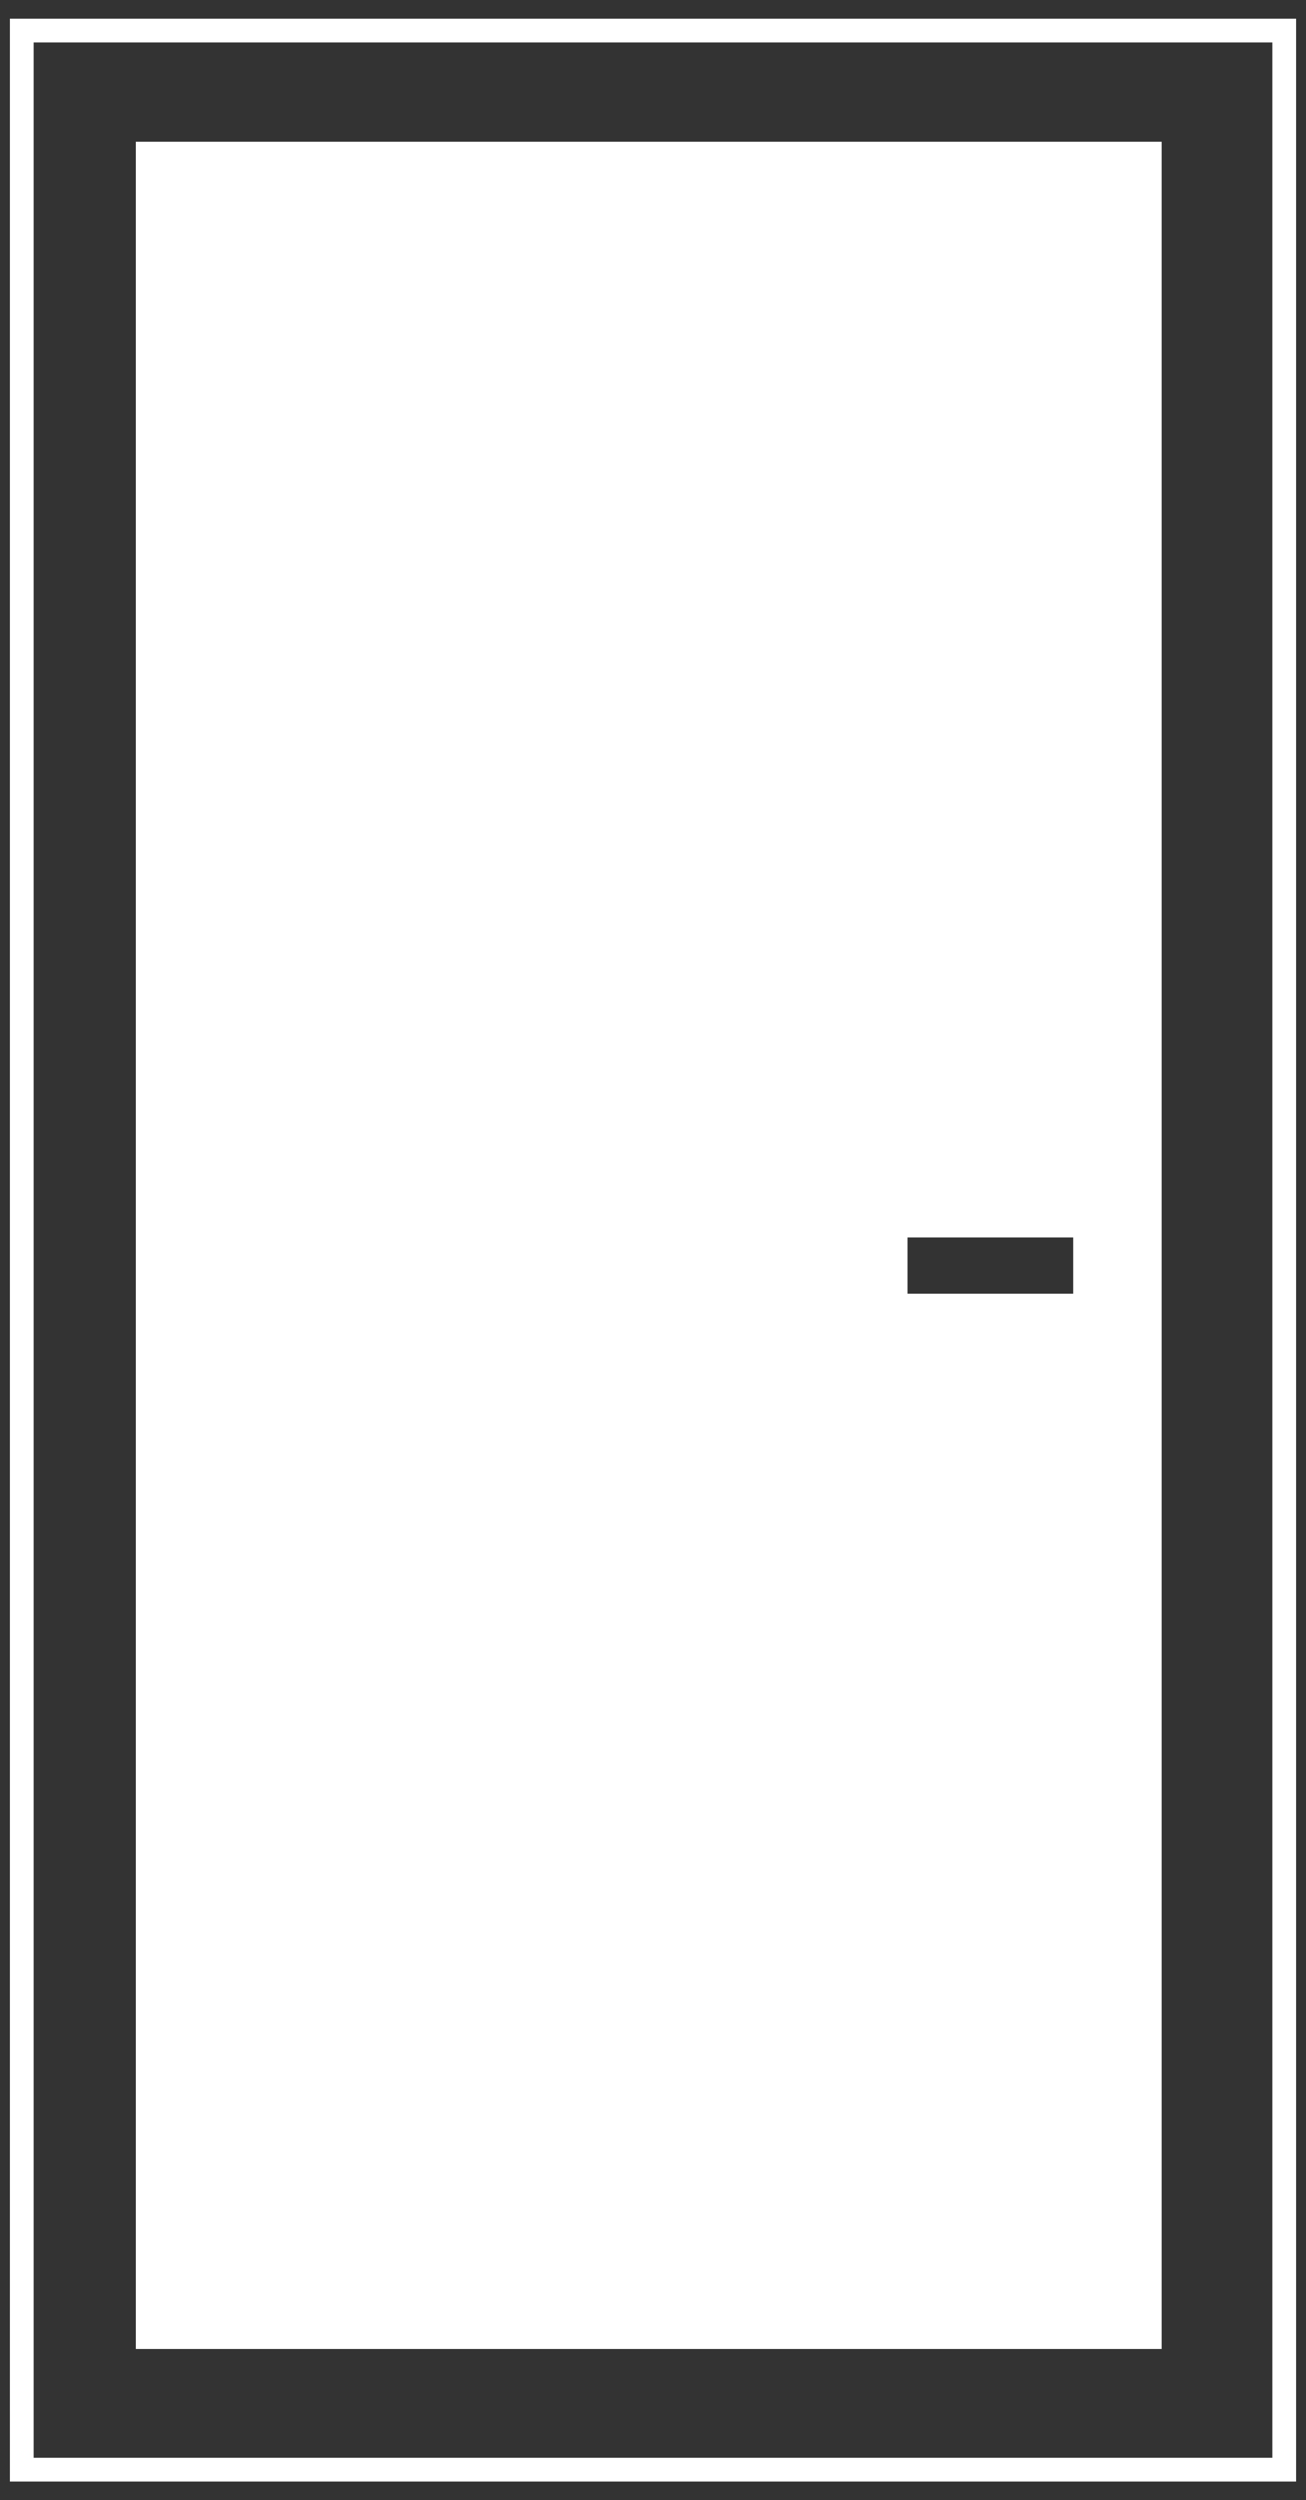
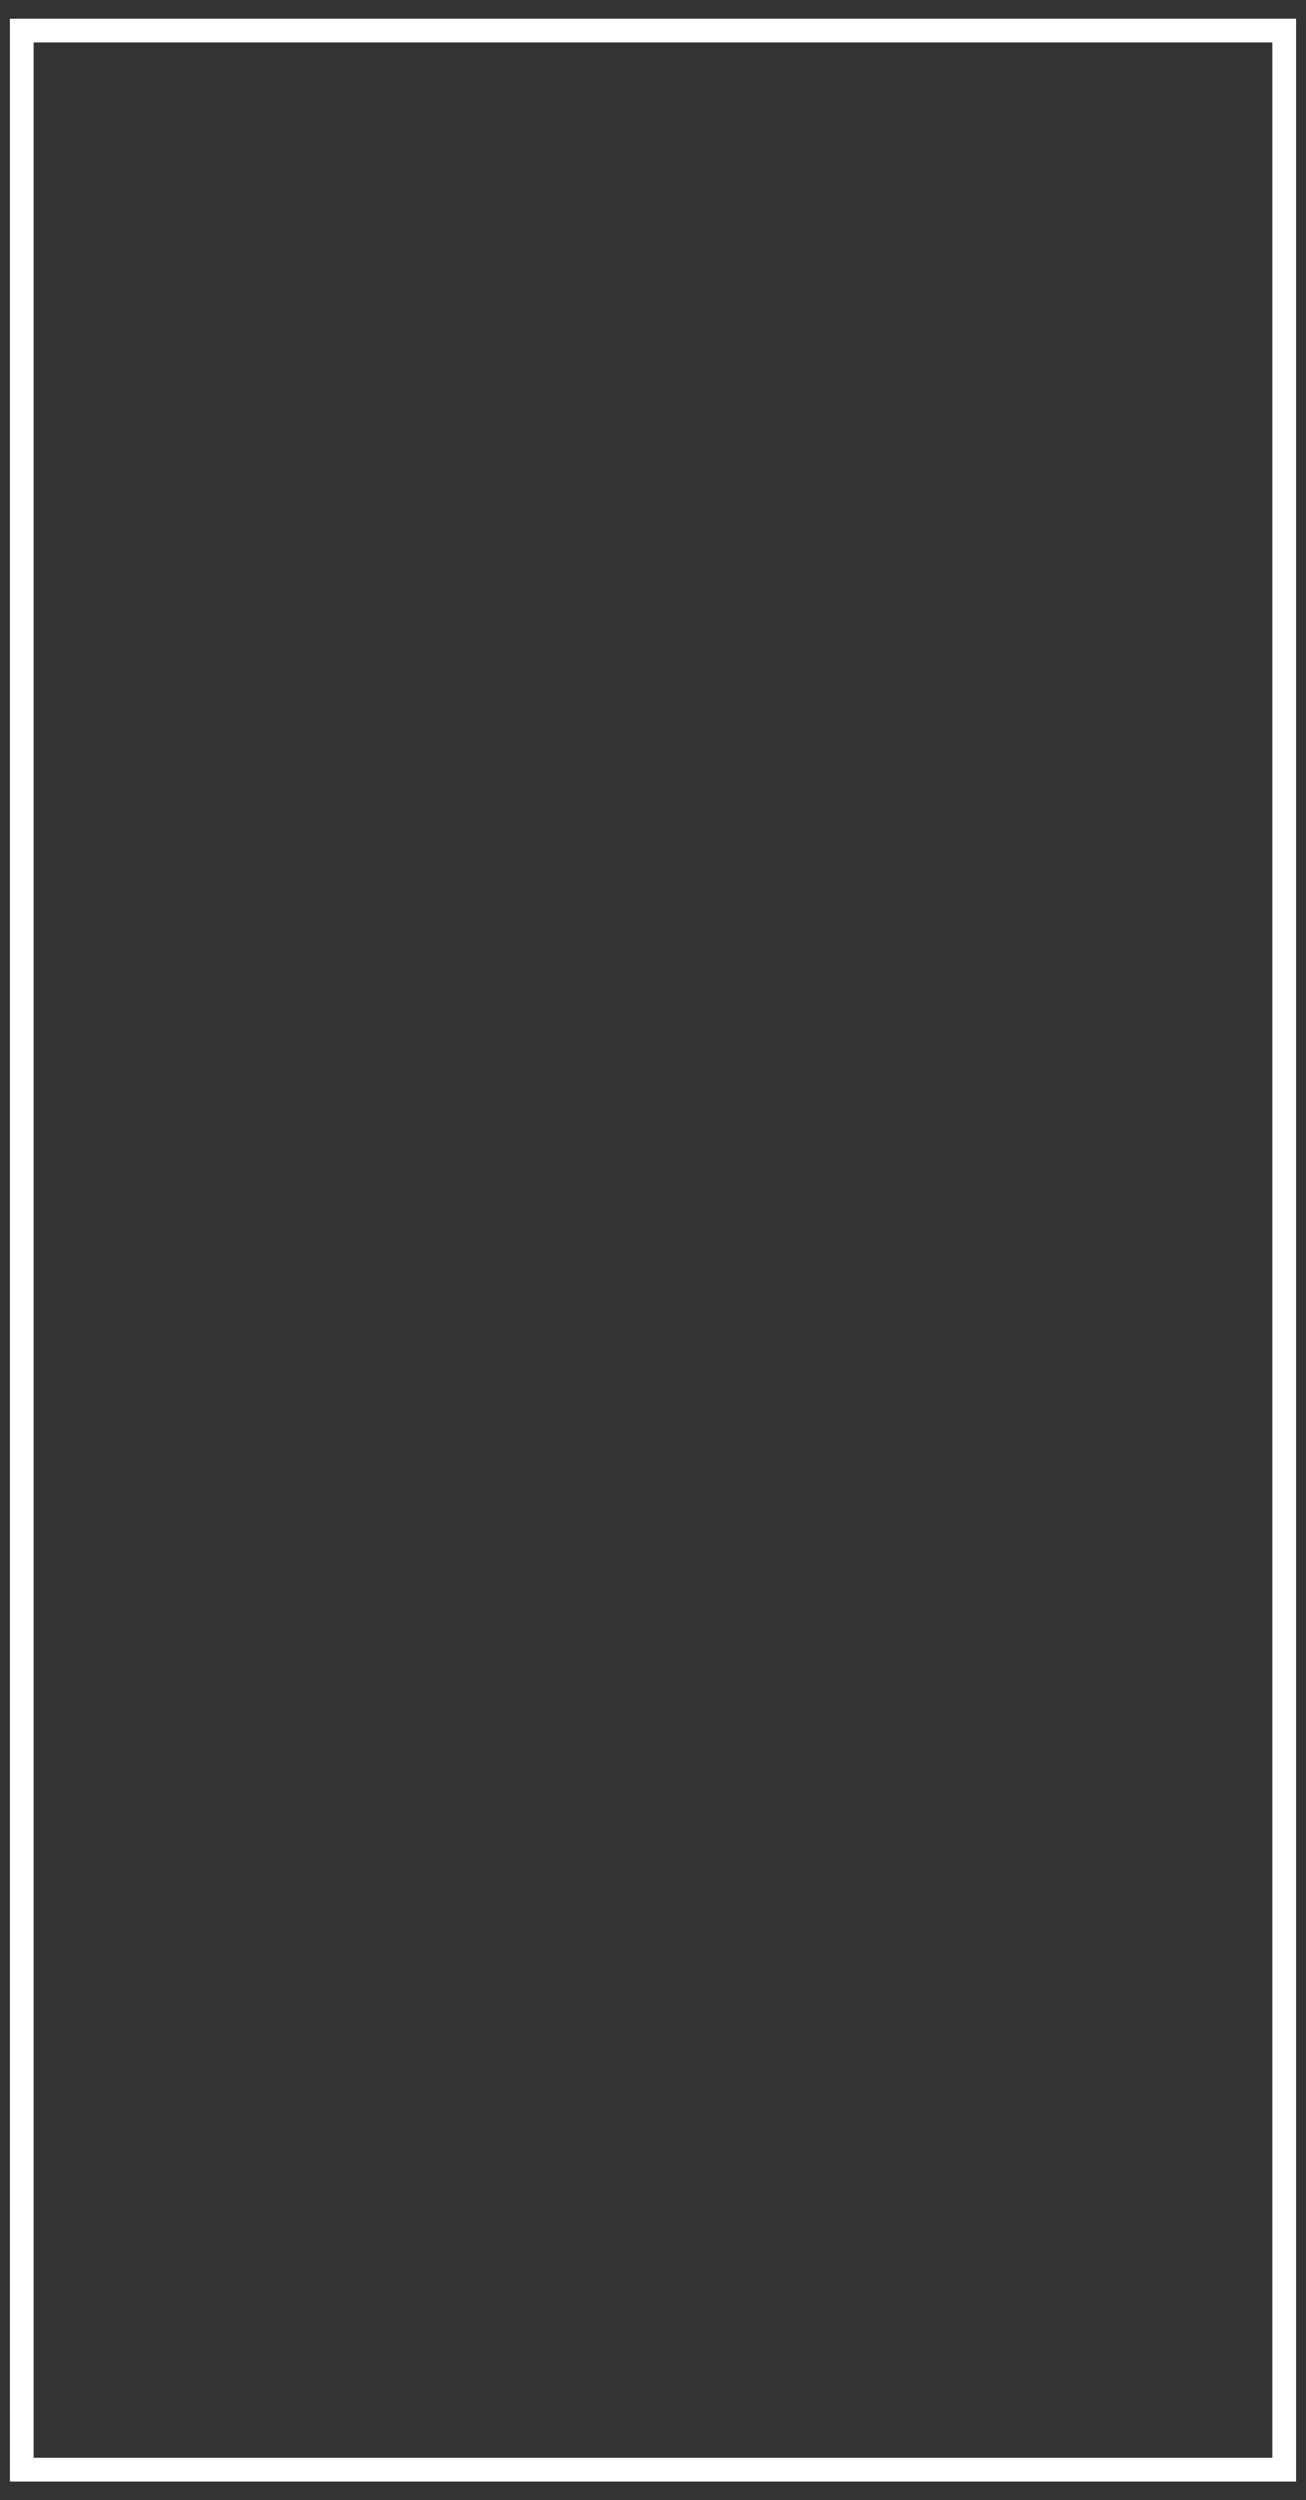
<svg xmlns="http://www.w3.org/2000/svg" version="1.1" id="Ebene_1" x="0px" y="0px" width="440px" height="841.89px" viewBox="0 0 440 841.89" enable-background="new 0 0 440 841.89" xml:space="preserve">
  <rect x="0" y="0" width="440" height="841.89" fill="#333333" stroke="none" />
  <rect x="7.337" y="10.296" fill="none" stroke="#FFFFFF" stroke-width="8" stroke-miterlimit="10" width="425.327" height="821.297" />
-   <path fill="#FFFFFF" stroke="#FFFFFF" stroke-width="8" stroke-miterlimit="10" d="M49.764,51.734v735.222h337.605V51.734H49.764z   M365.568,439.625H301.75V412.68h63.818V439.625z" />
</svg>